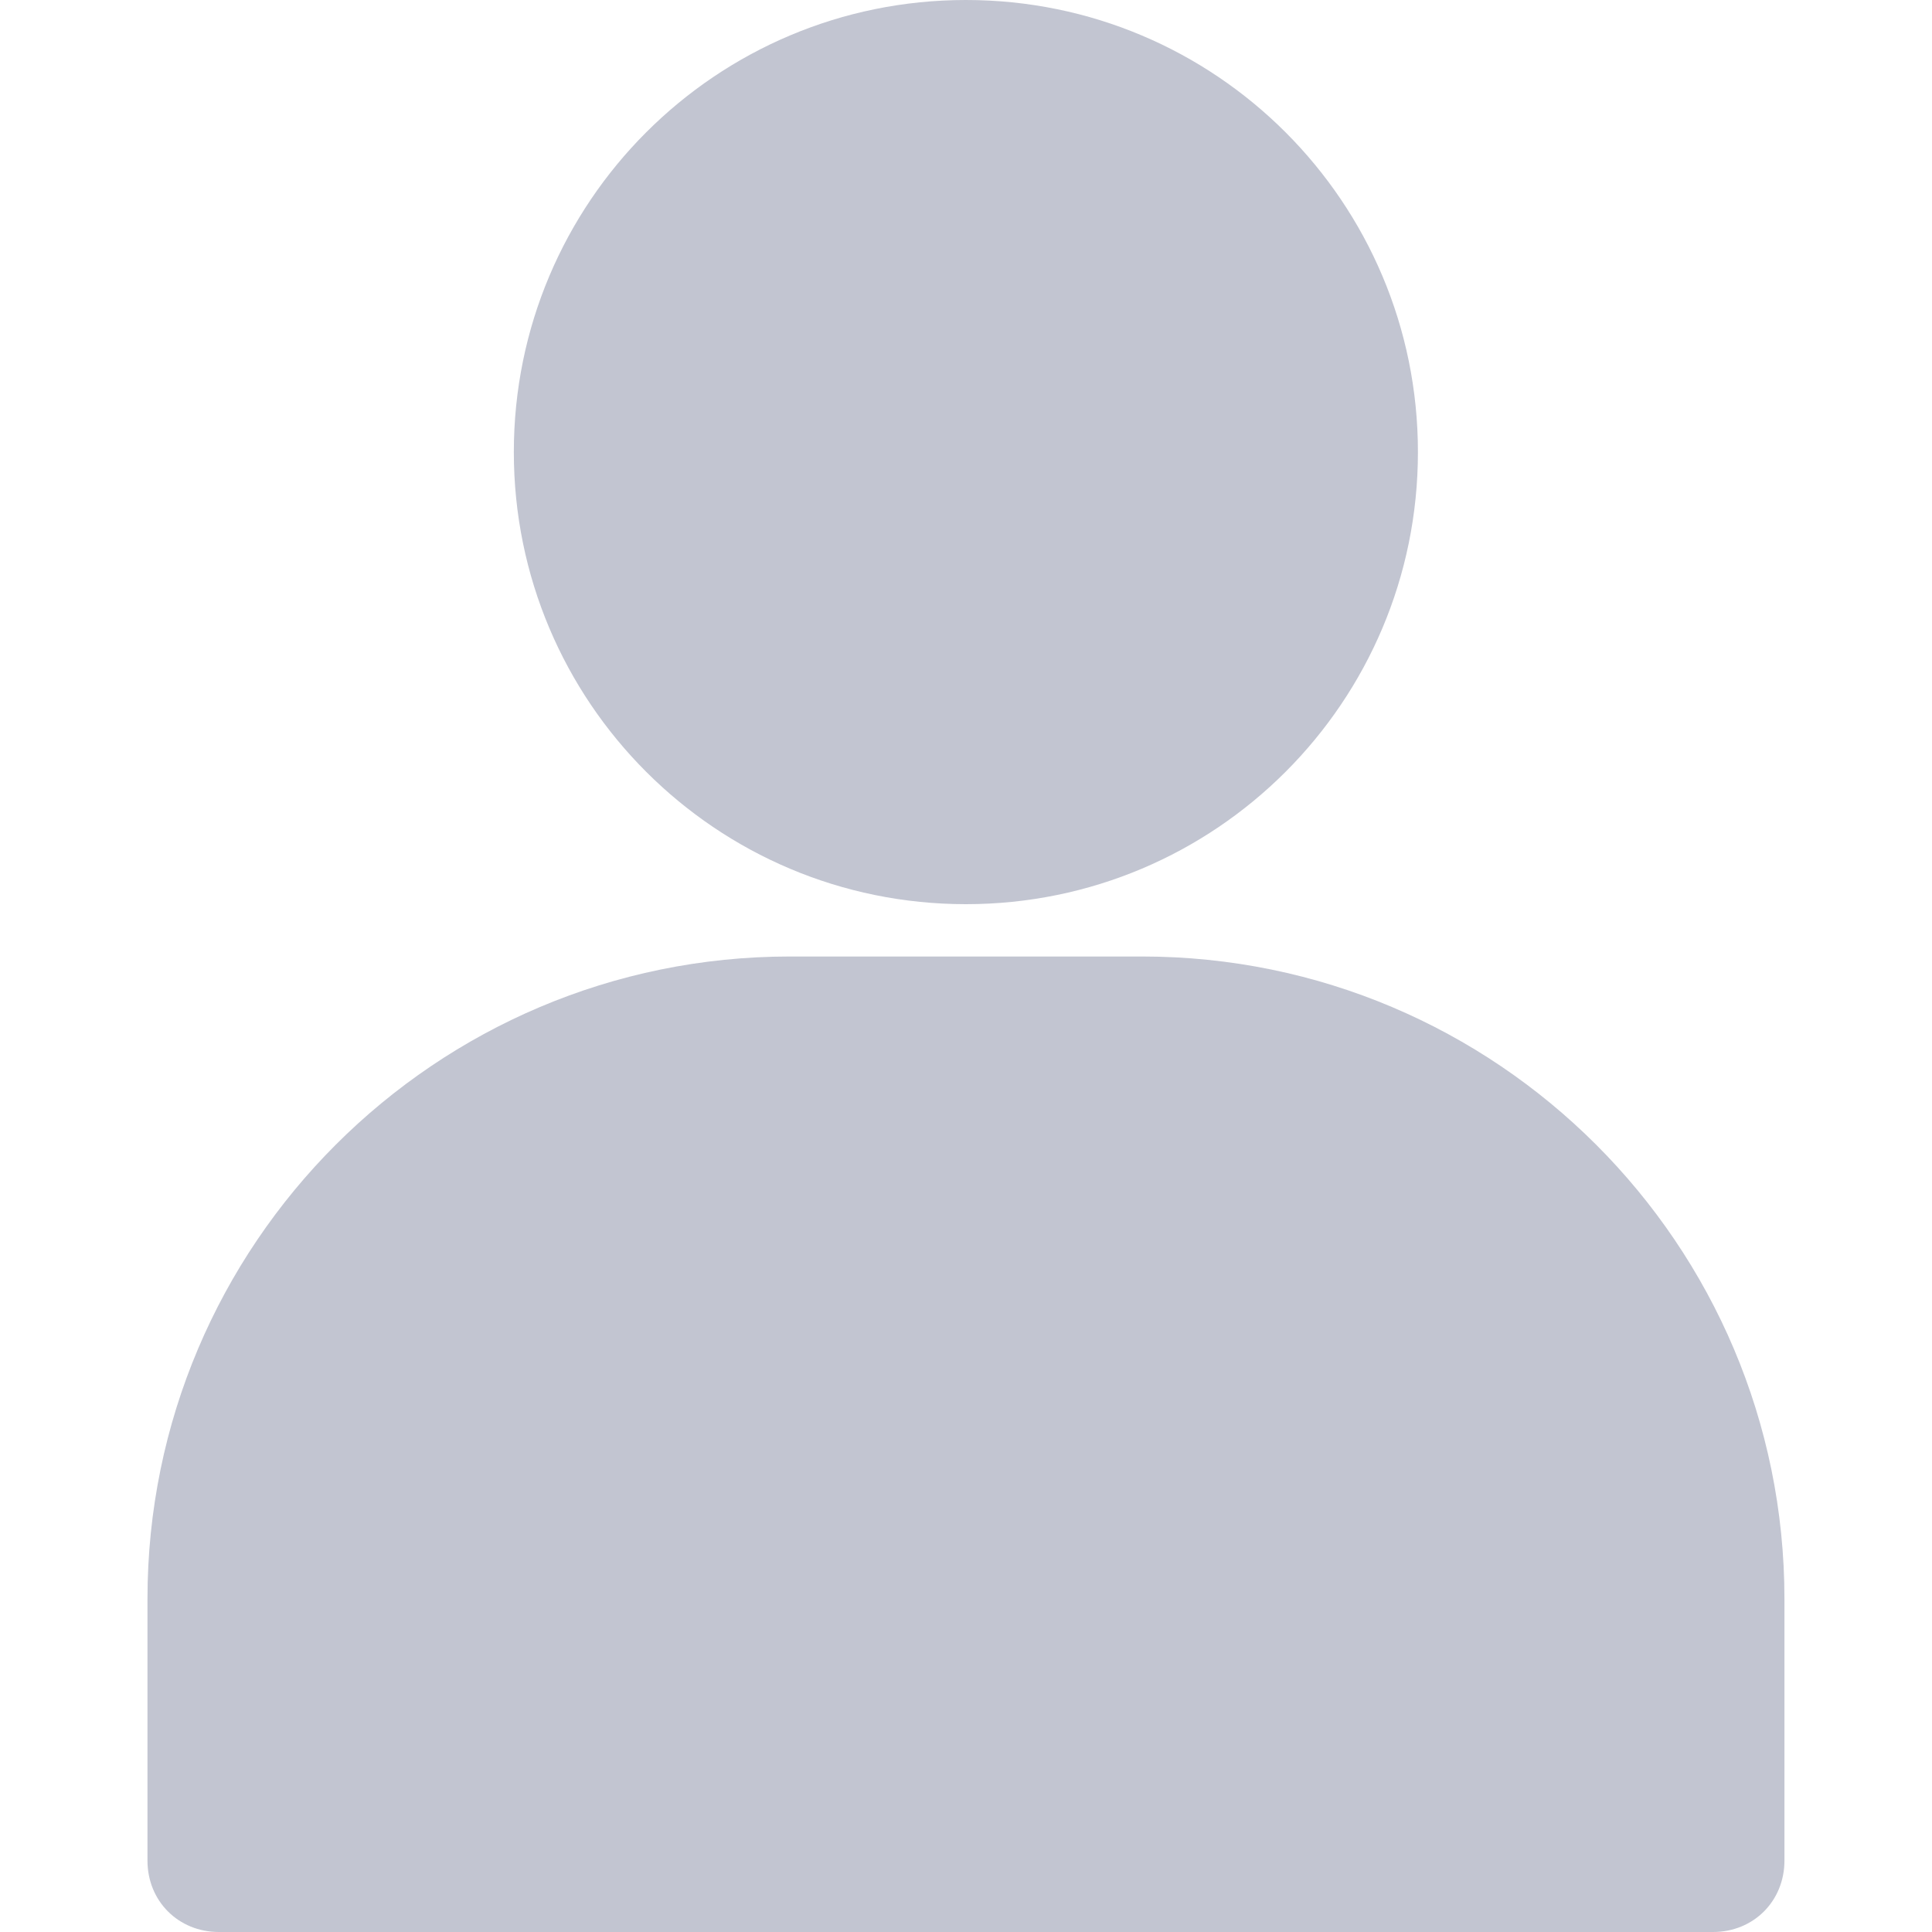
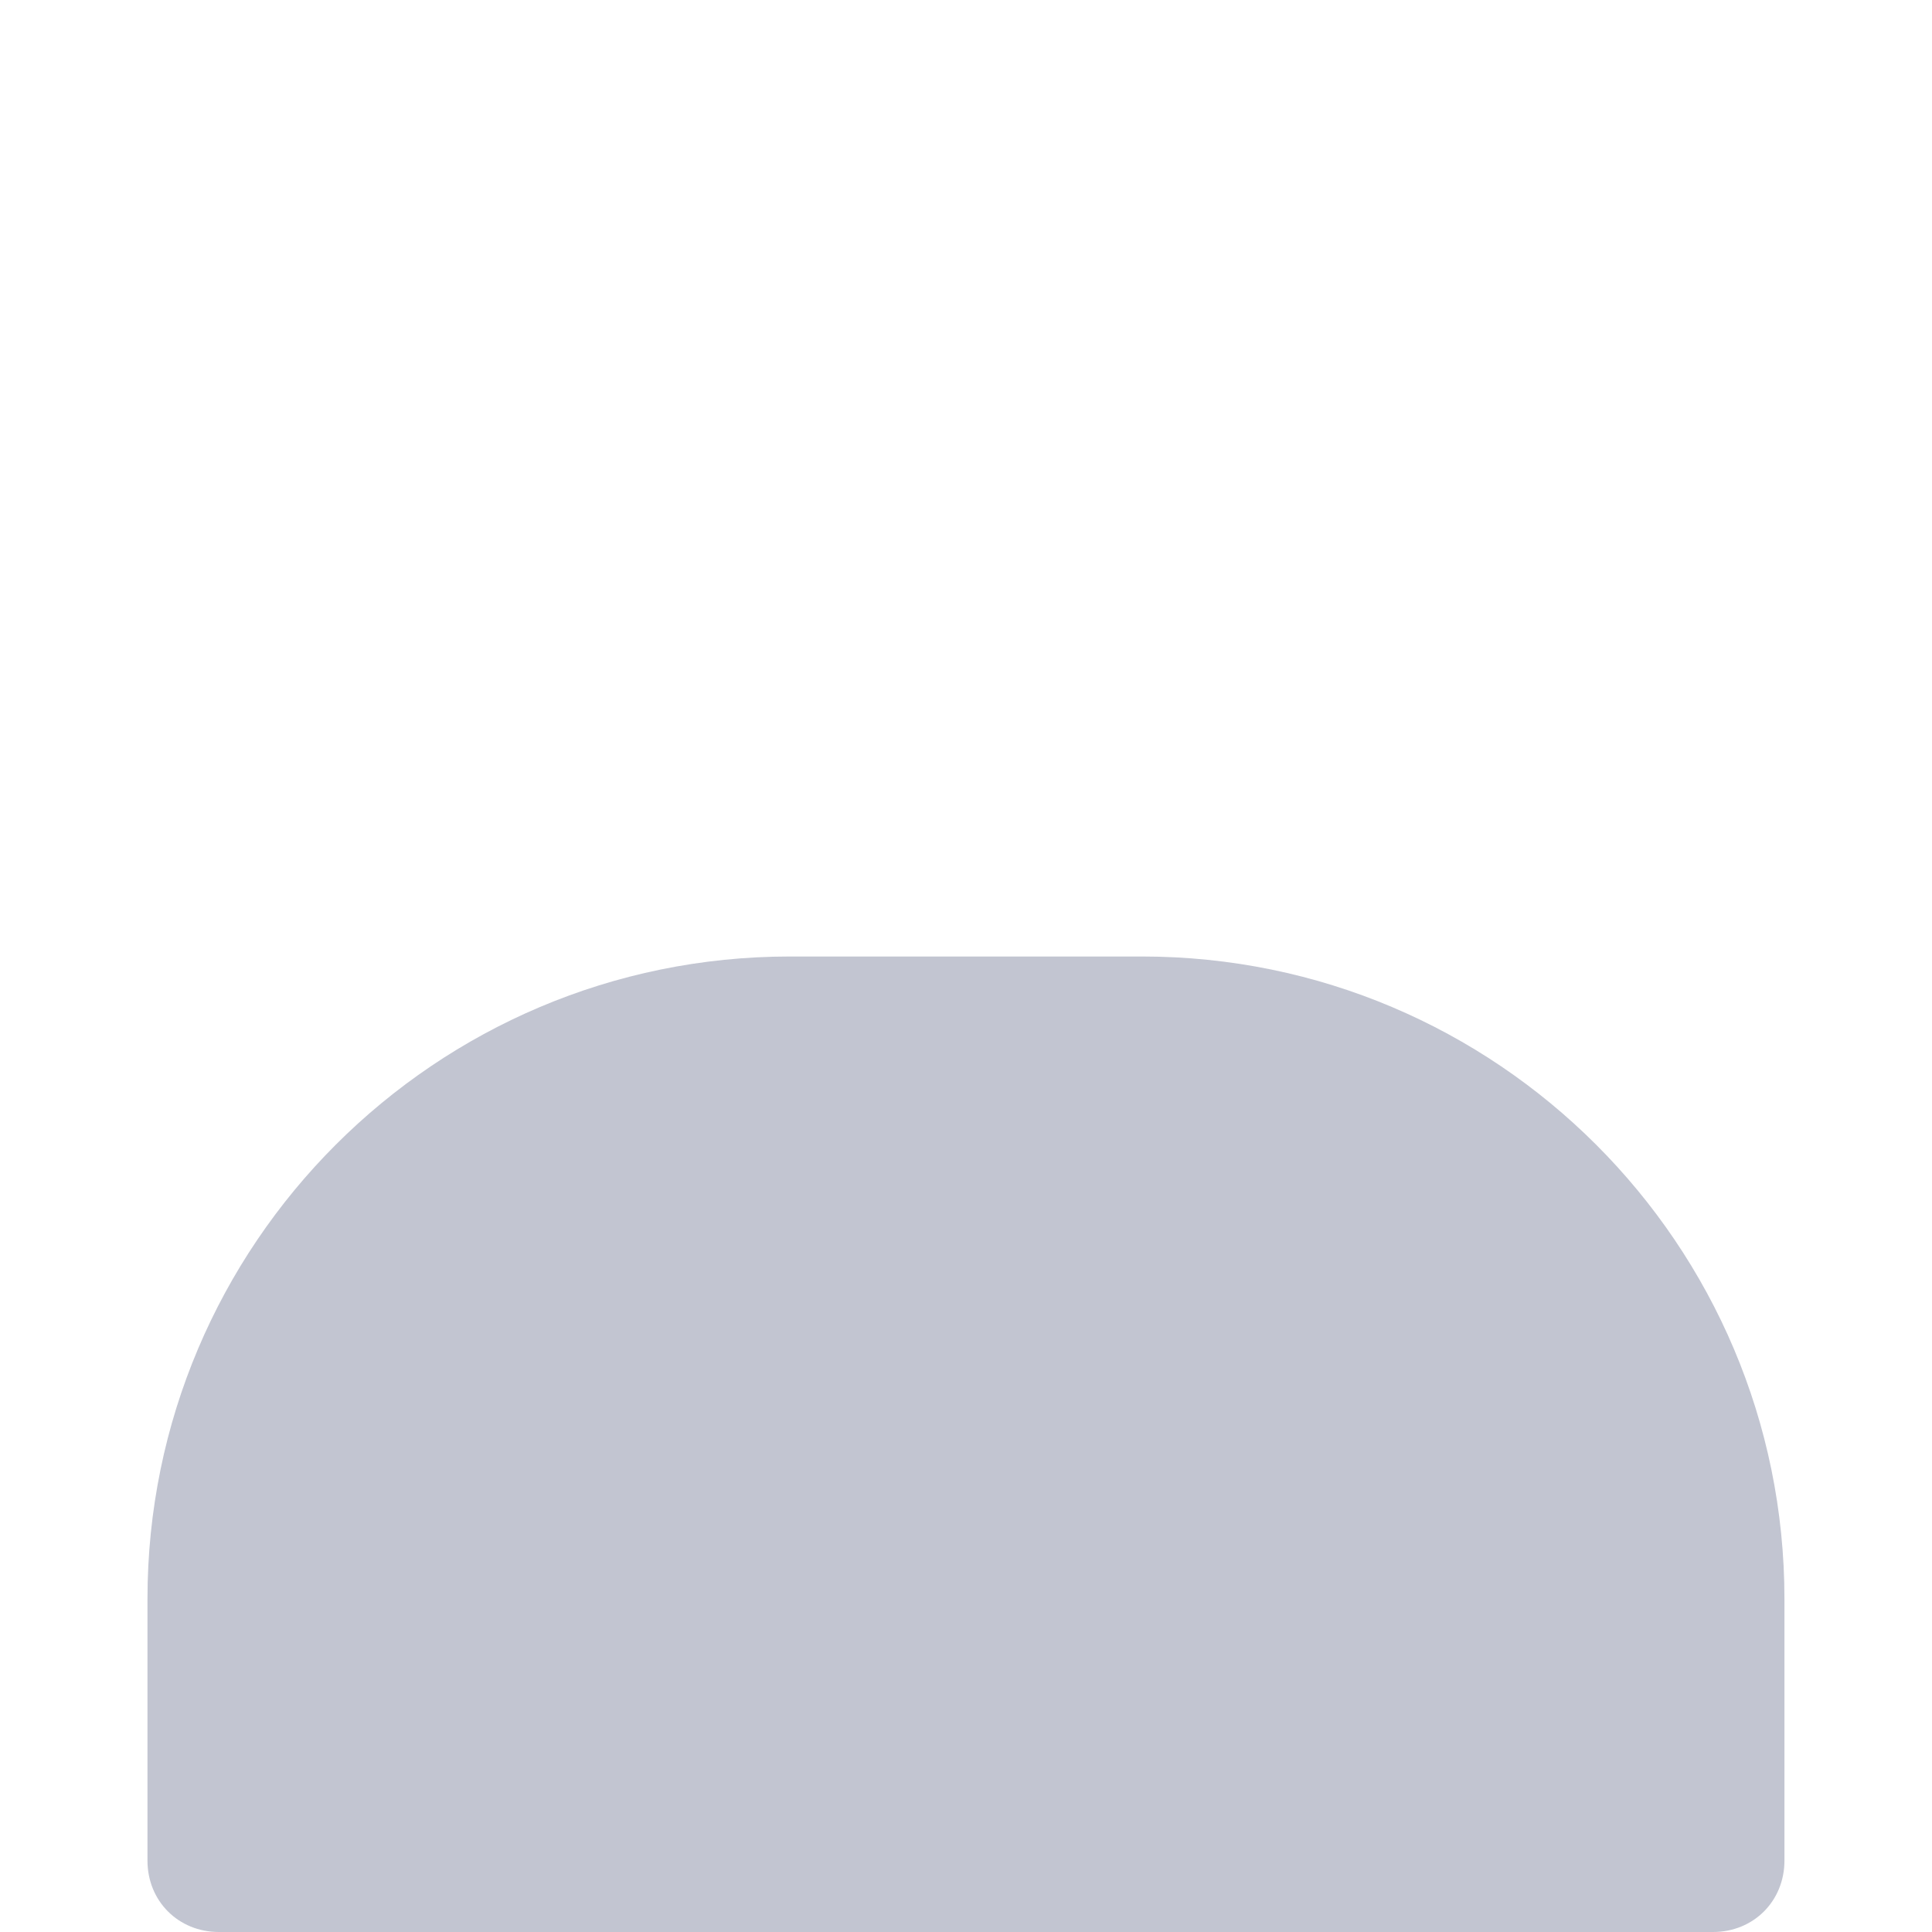
<svg xmlns="http://www.w3.org/2000/svg" width="24" height="24" viewBox="0 0 24 24" fill="none">
-   <path d="M11.999 0C8.895 0 6.383 2.512 6.383 5.616C6.383 8.719 8.895 11.232 11.999 11.232C15.102 11.232 17.614 8.719 17.614 5.616C17.614 2.512 15.102 0 11.999 0Z" fill="#C2C5D1" />
-   <path d="M14.187 11.882H9.812C5.408 11.882 1.832 15.458 1.832 19.862V23.113C1.832 23.616 2.216 24 2.719 24H21.28C21.783 24 22.167 23.616 22.167 23.113V19.862C22.167 15.458 18.591 11.882 14.187 11.882Z" fill="#C2C5D1" />
+   <path d="M14.187 11.882H9.812C5.408 11.882 1.832 15.458 1.832 19.862V23.113C1.832 23.616 2.216 24 2.719 24H21.28C21.783 24 22.167 23.616 22.167 23.113V19.862C22.167 15.458 18.591 11.882 14.187 11.882" fill="#C2C5D1" />
</svg>